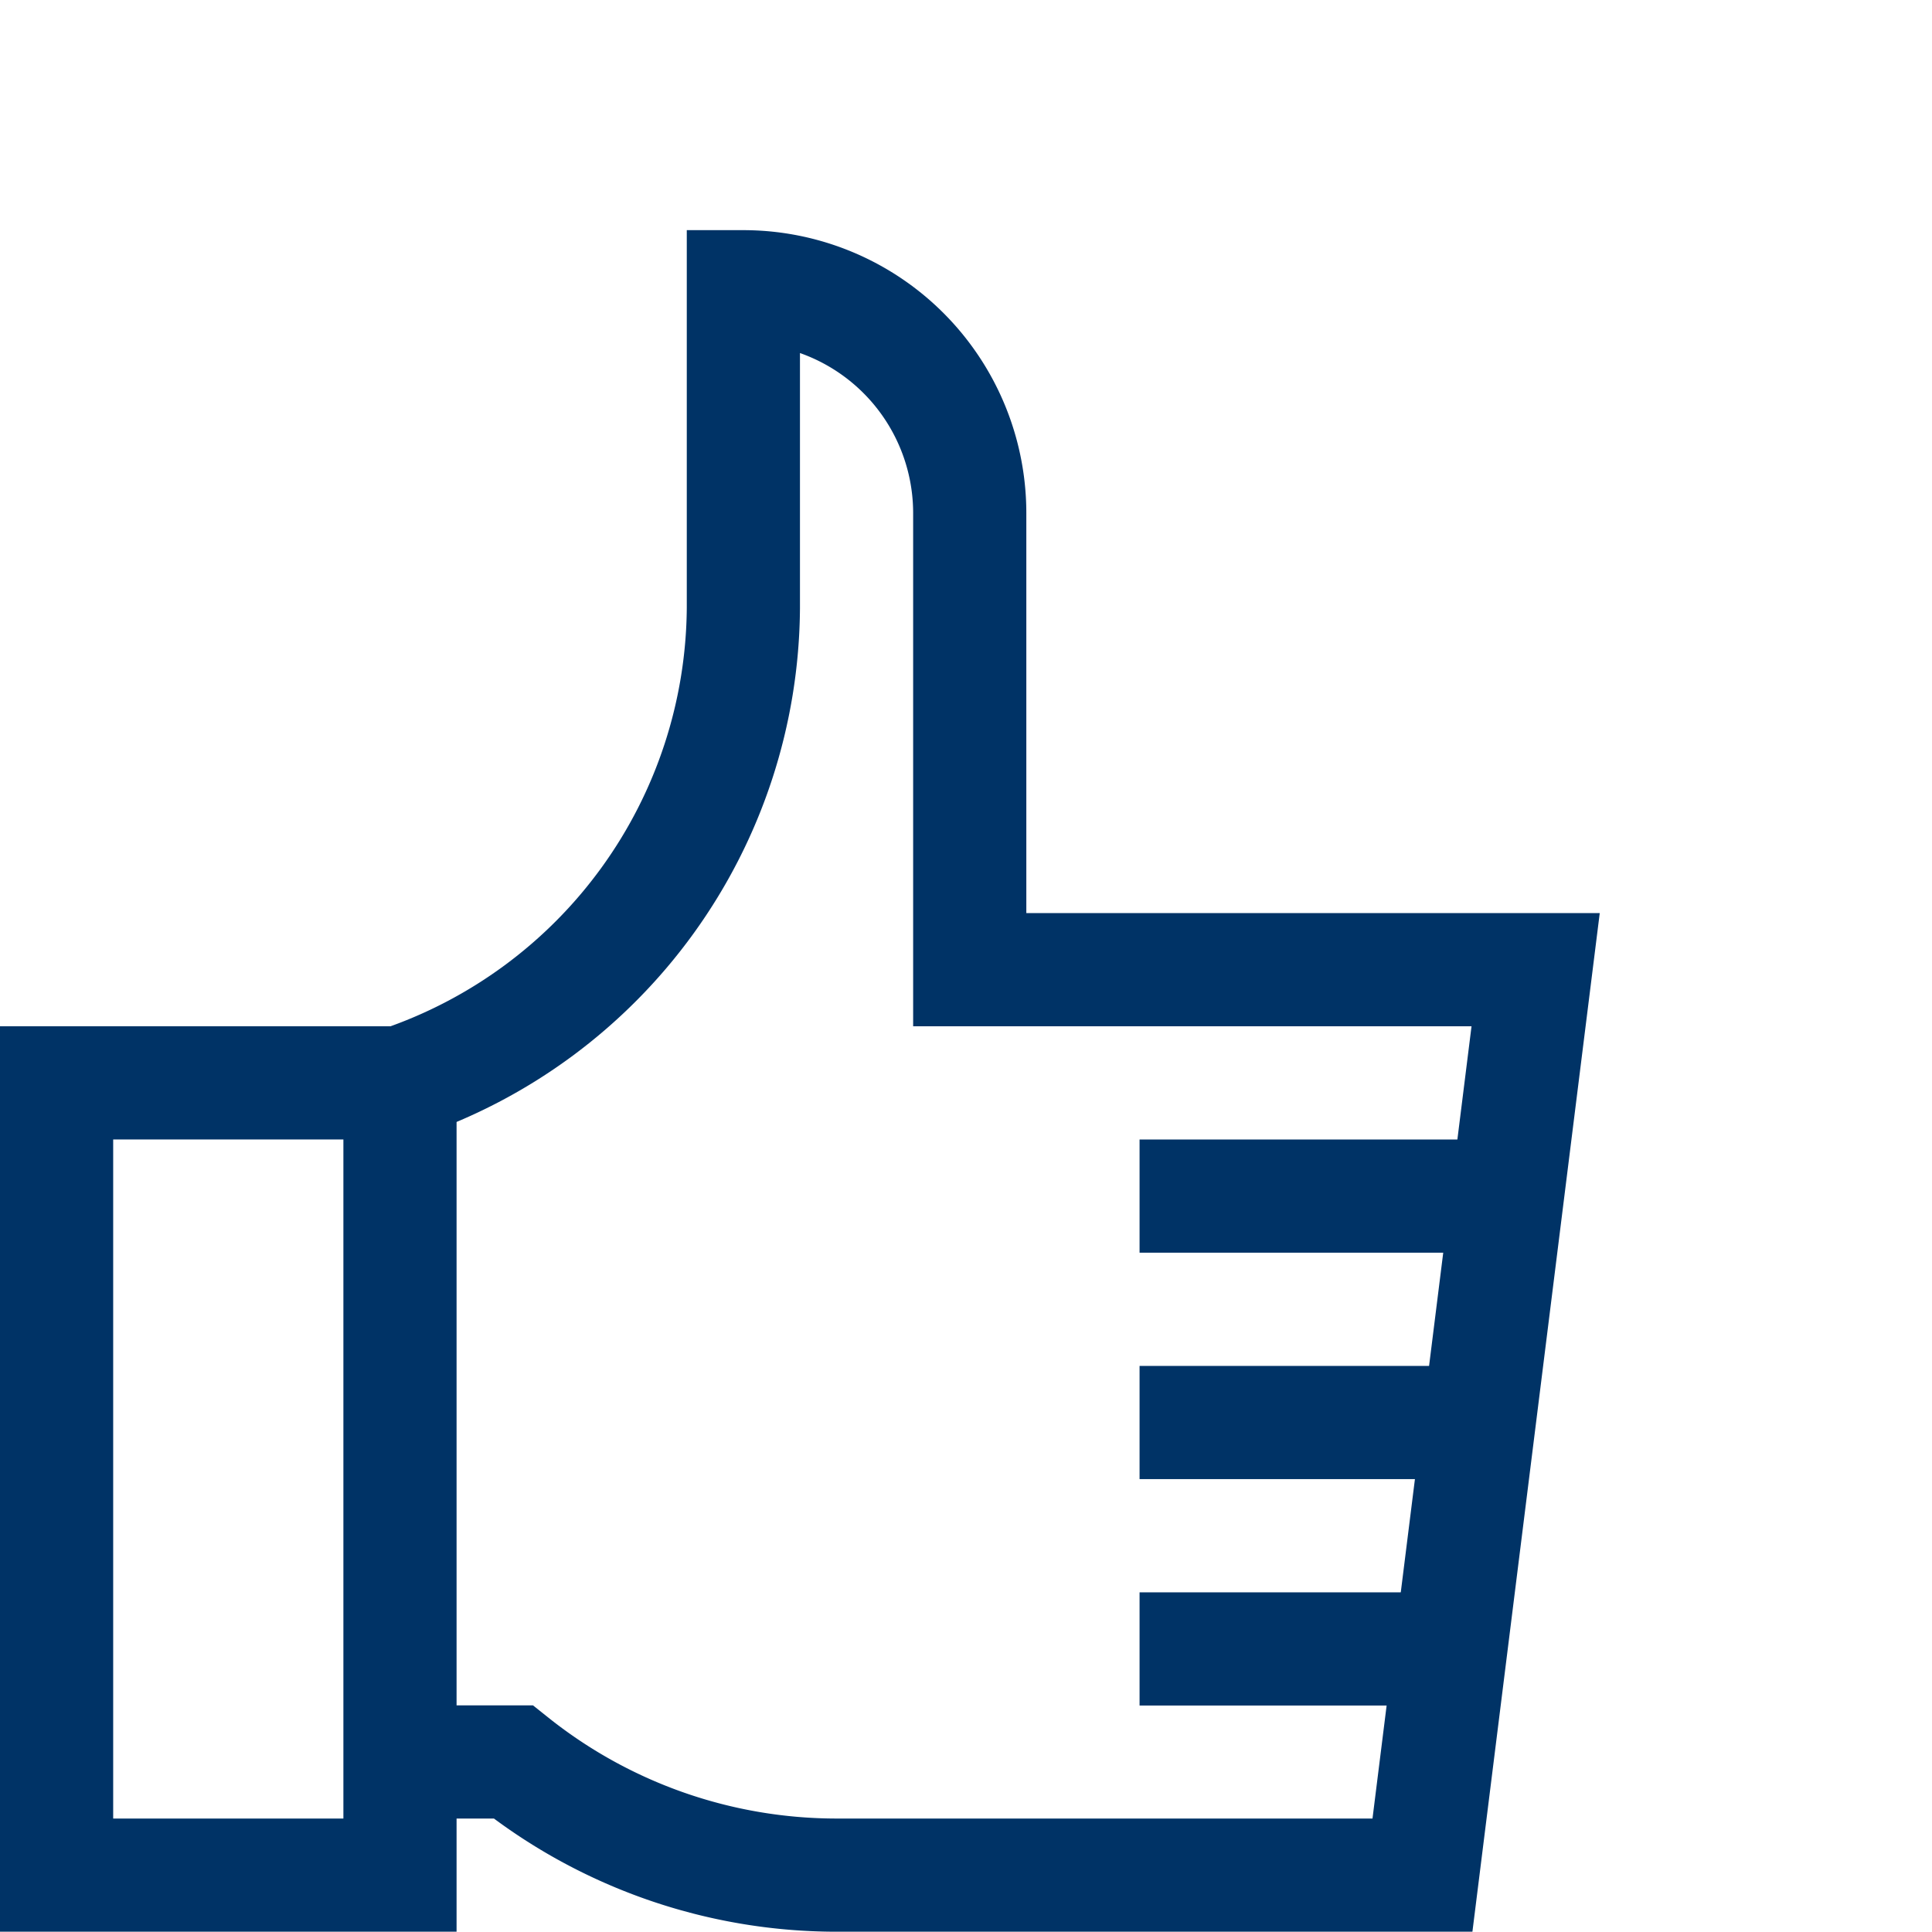
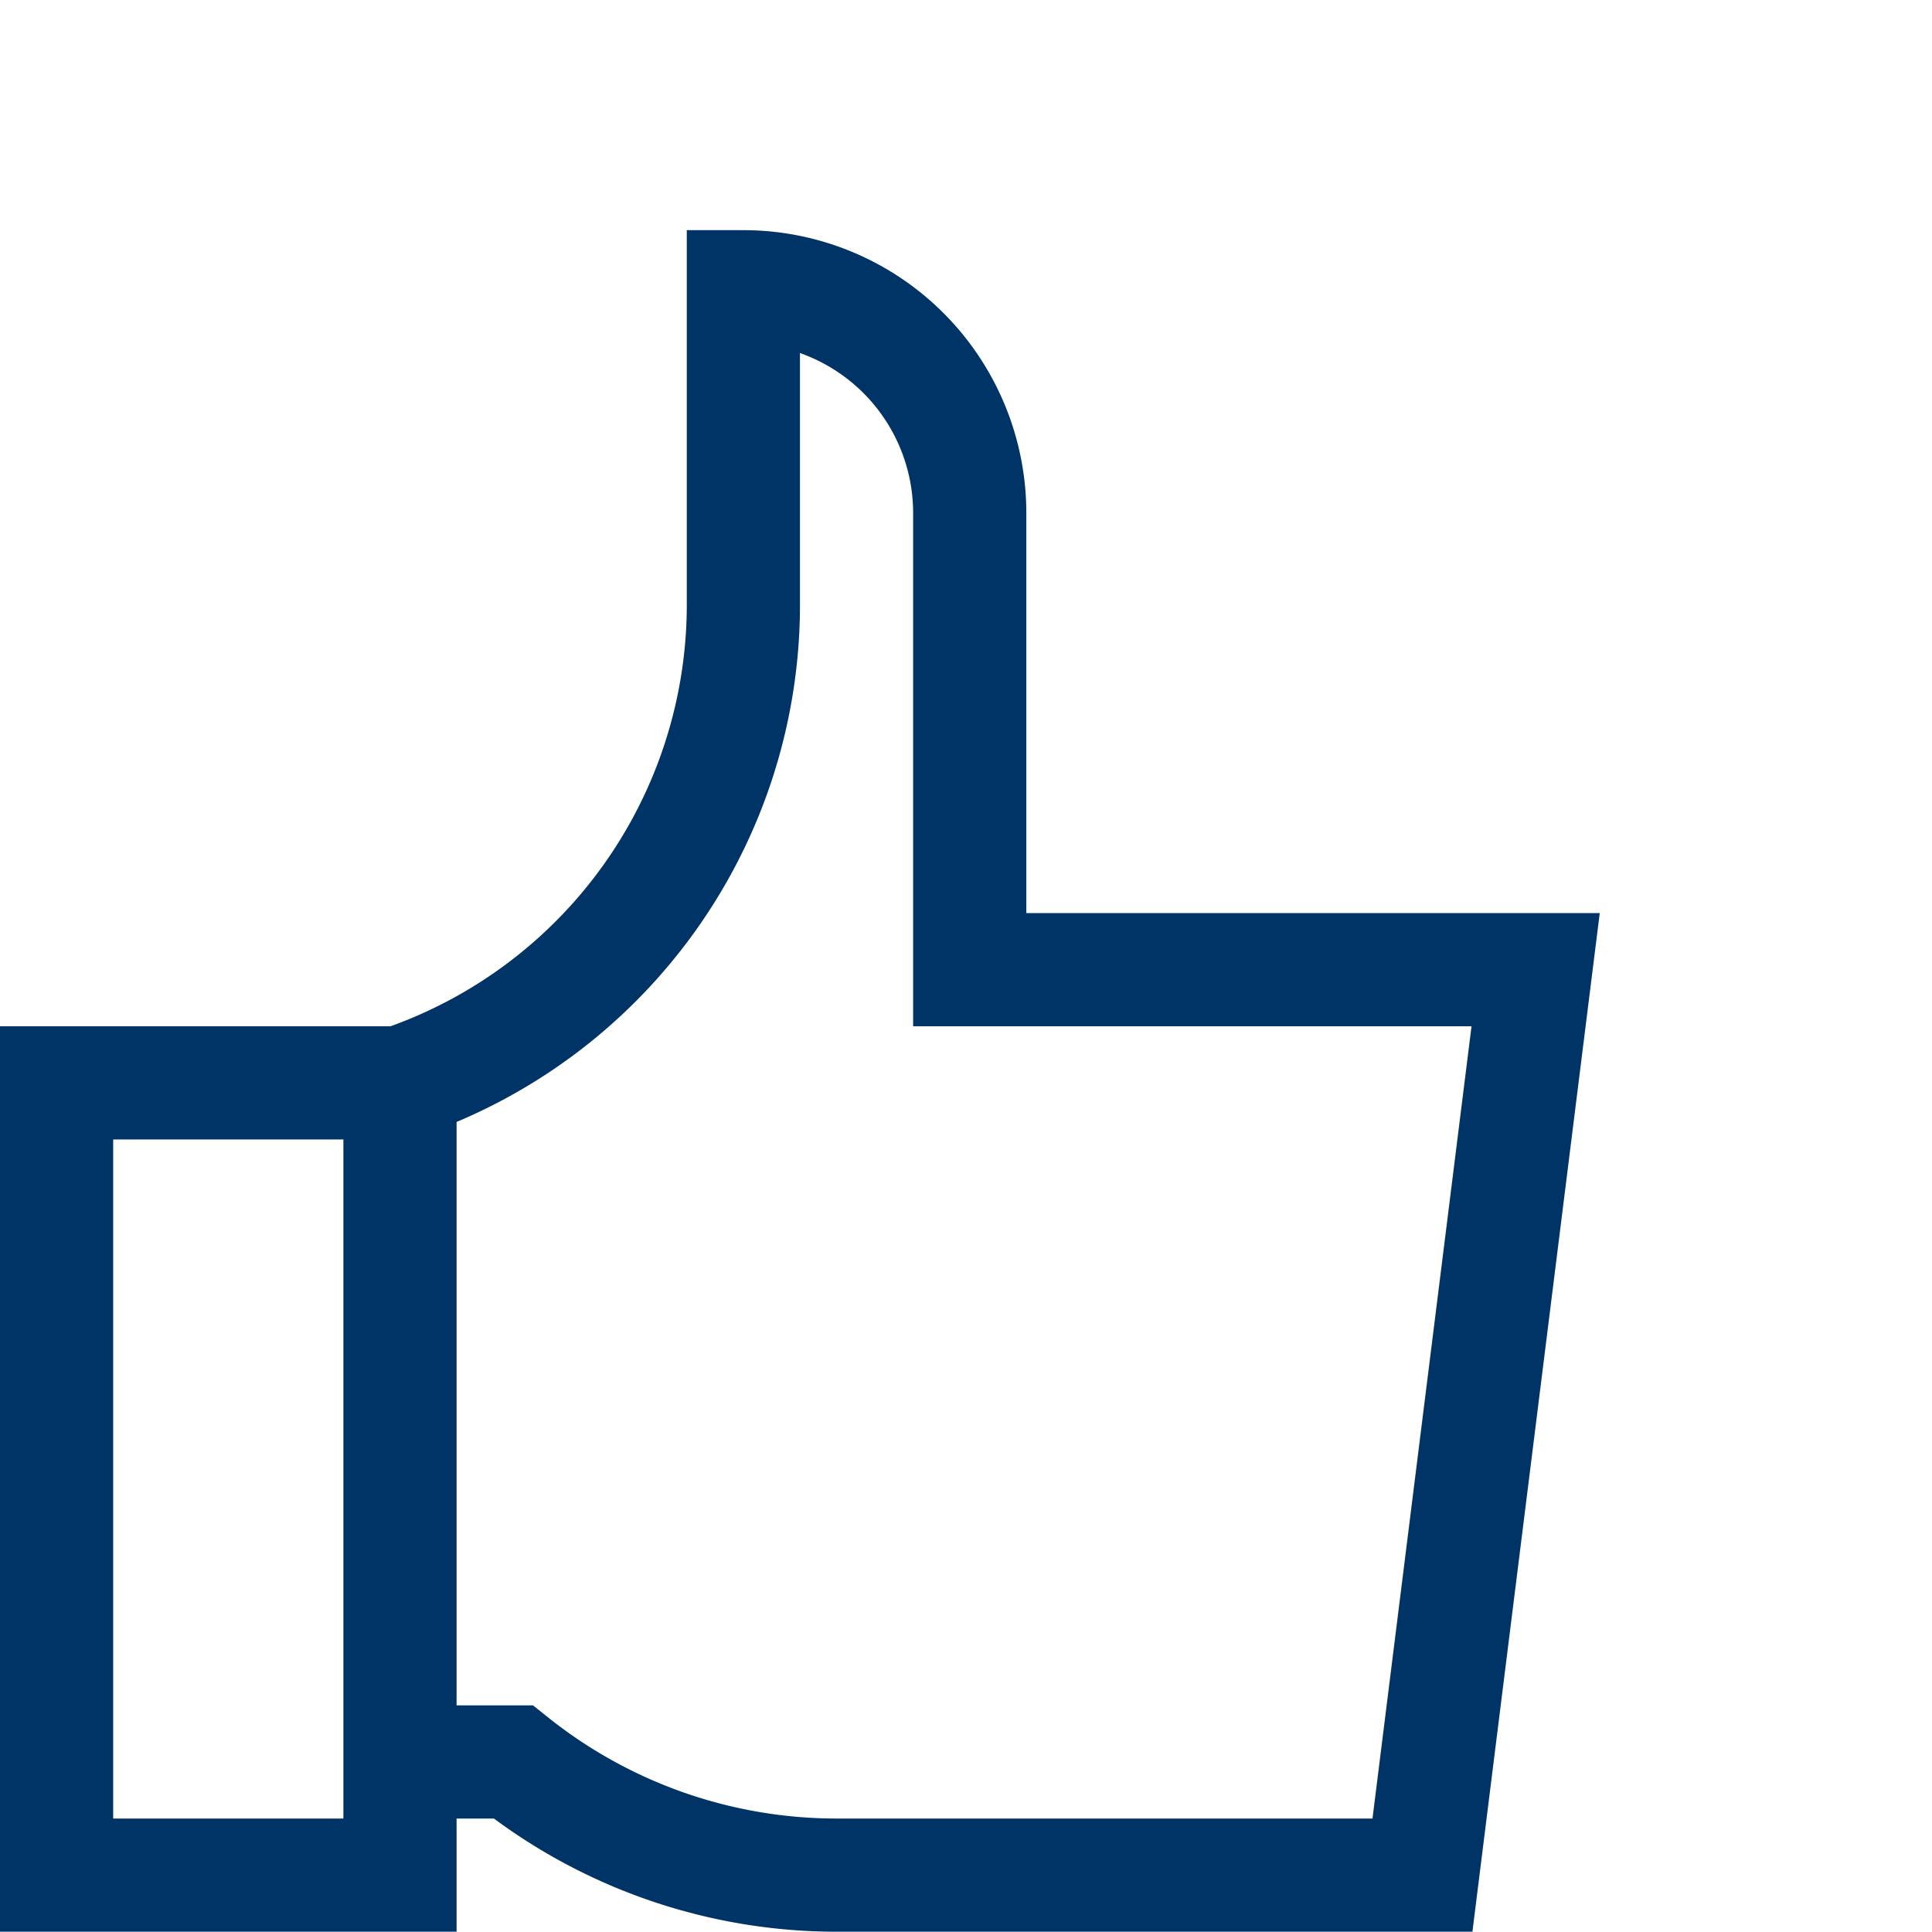
<svg xmlns="http://www.w3.org/2000/svg" width="34.14" height="34.139" viewBox="0 0 34.14 34.139">
  <defs>
    <clipPath id="clip-path">
      <path id="path1666" d="M0-682.665H34.14v34.14H0Z" transform="translate(0 682.665)" fill="#036" />
    </clipPath>
  </defs>
  <g id="g1656" transform="translate(0 682.664)">
    <g id="g1662" transform="translate(0 -682.665)">
      <g id="g1664" clip-path="url(#clip-path)">
        <path id="path1674" d="M26.068-286H20v-14h6.068Z" transform="translate(-19 319.136)" fill="none" stroke="#036" stroke-width="2" />
        <g id="g1676" transform="translate(7.068 5.068)">
          <path id="path1678" d="M0-267.265a8.921,8.921,0,0,0,6.068-8.393v-5.676a4,4,0,0,1,4,4v8.068h10l-2,16H7.72a9.172,9.172,0,0,1-5.72-2H0" transform="translate(0 281.334)" fill="none" stroke="#036" stroke-width="2" />
        </g>
        <g id="g1680" transform="translate(20.137 21.137)">
-           <path id="path1682" d="M0,0H6.5" fill="none" stroke="#036" stroke-width="2" />
-         </g>
+           </g>
        <g id="g1684" transform="translate(20.137 25.138)">
-           <path id="path1686" d="M0,0H6" fill="none" stroke="#036" stroke-width="2" />
-         </g>
+           </g>
        <g id="g1688" transform="translate(20.137 29.139)">
-           <path id="path1690" d="M0,0H5.5" fill="none" stroke="#036" stroke-width="2" />
-         </g>
+           </g>
      </g>
    </g>
  </g>
</svg>